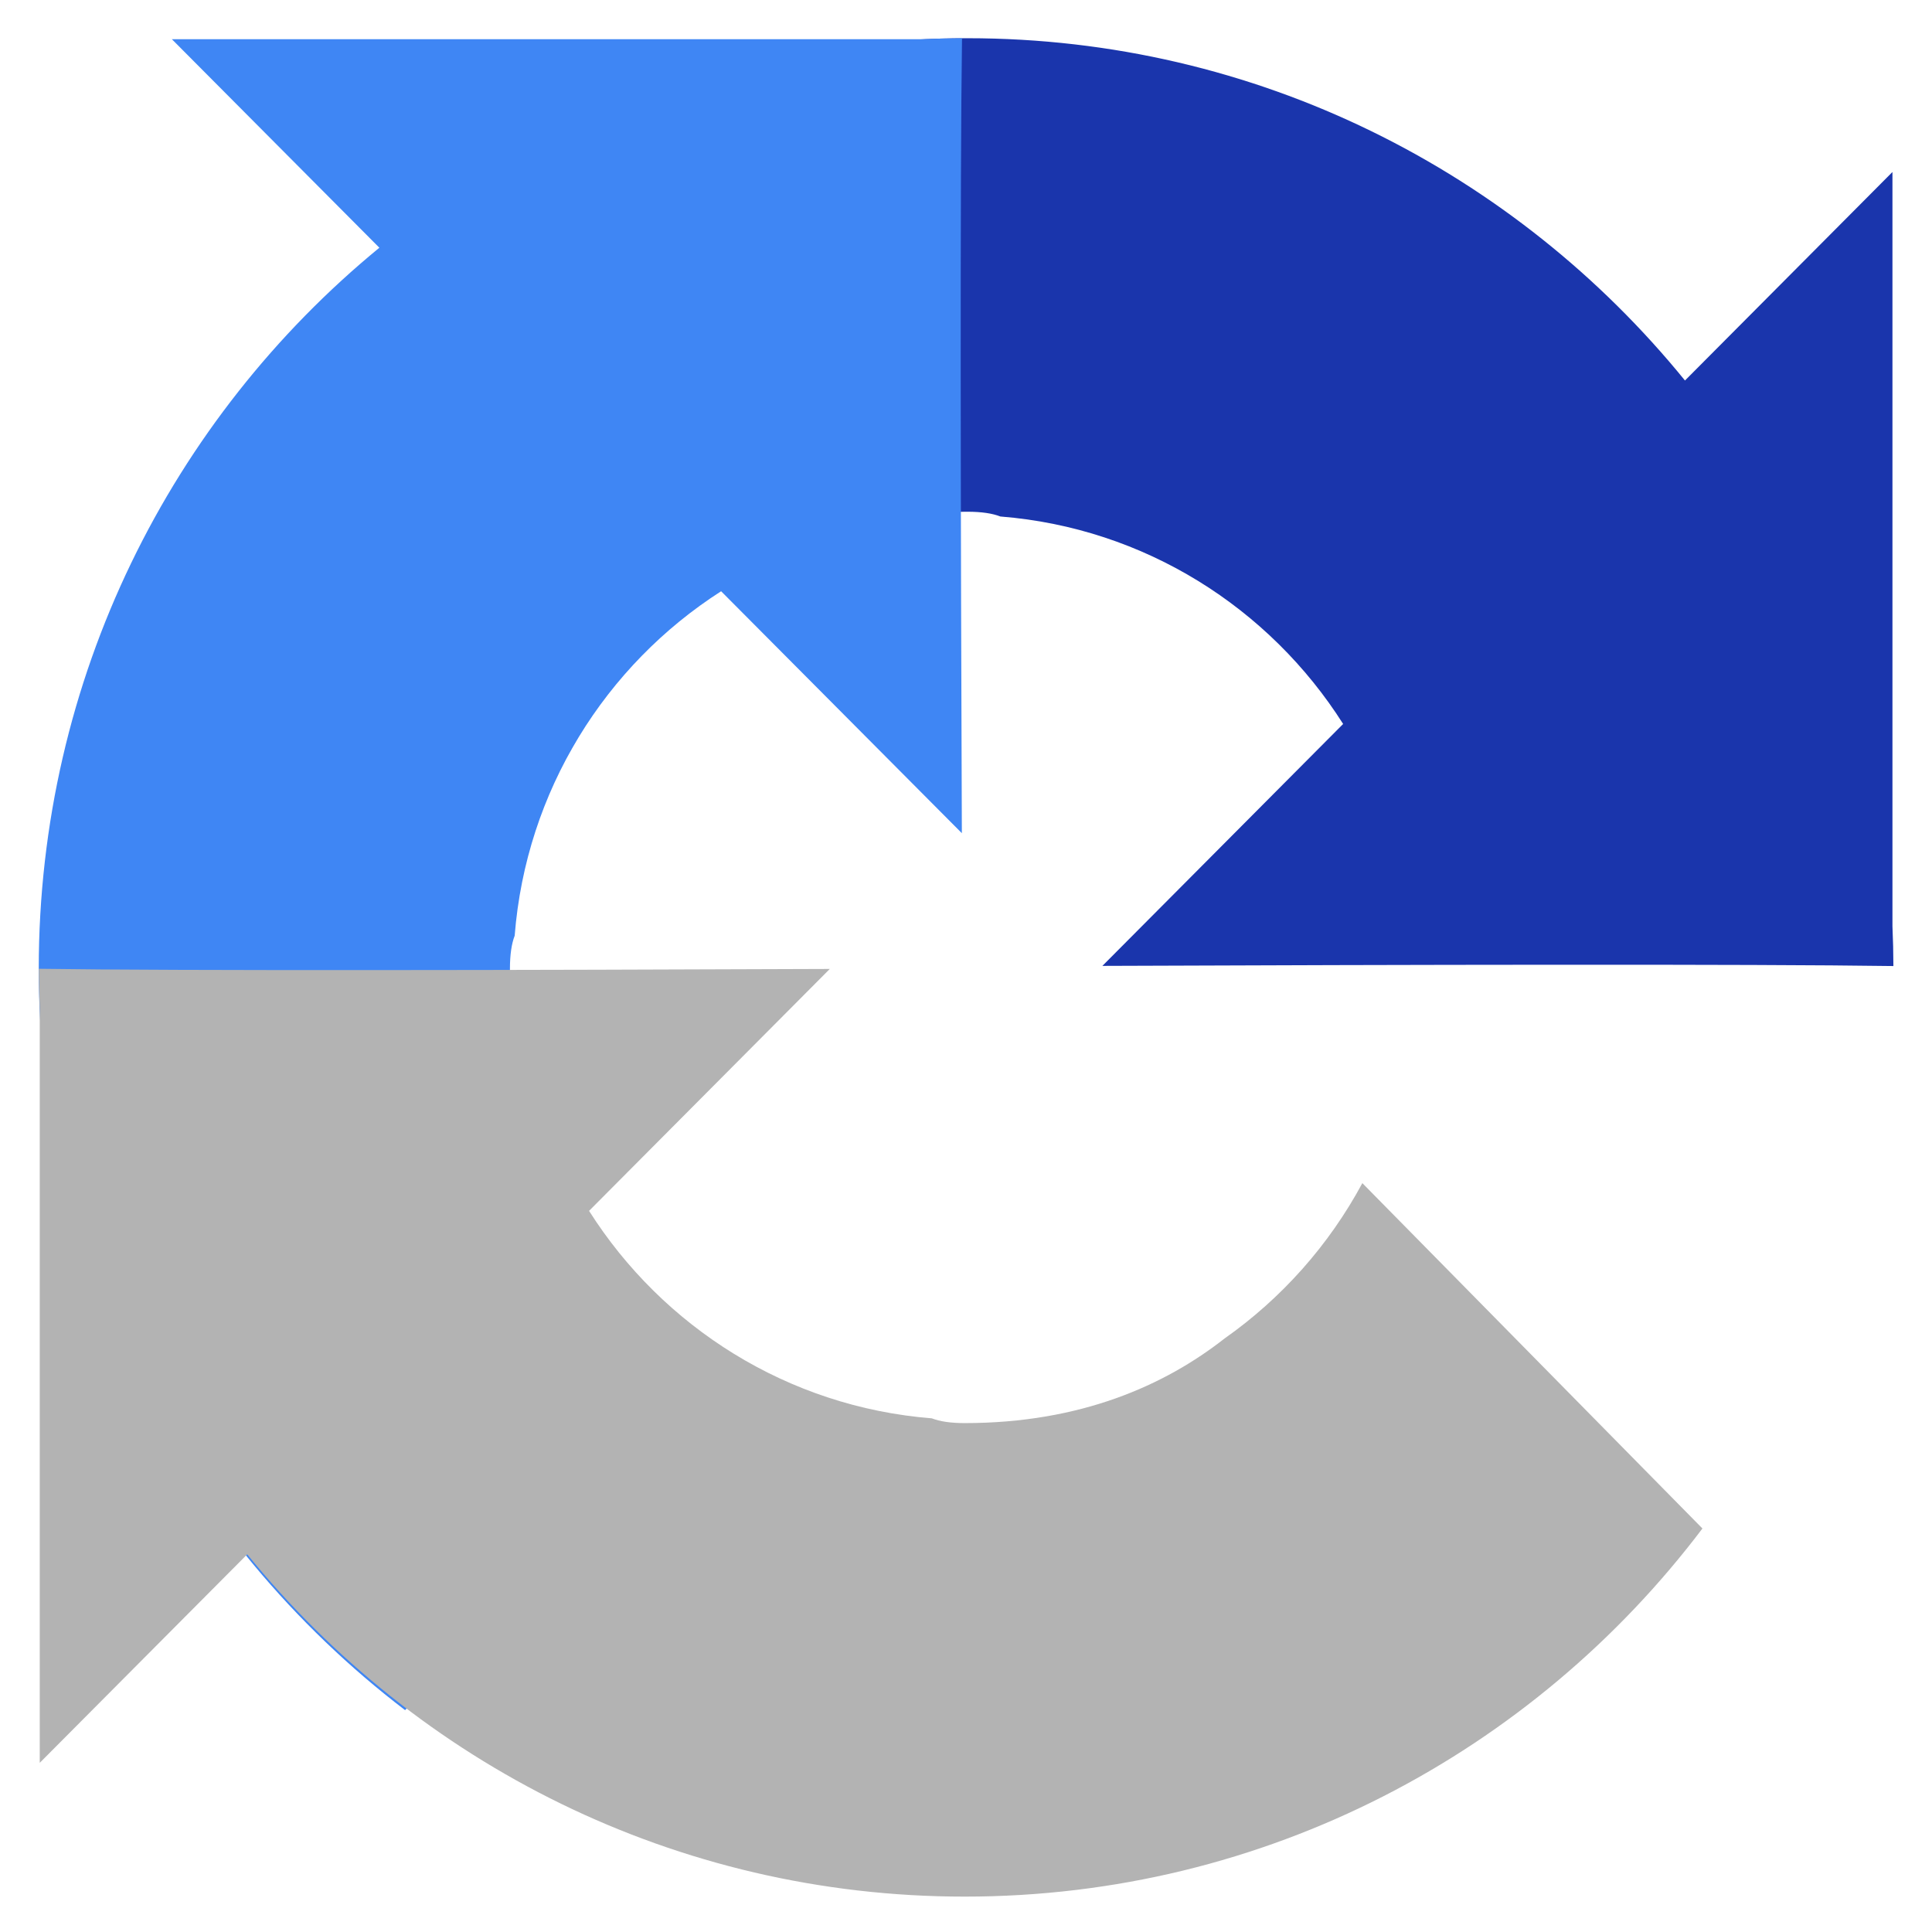
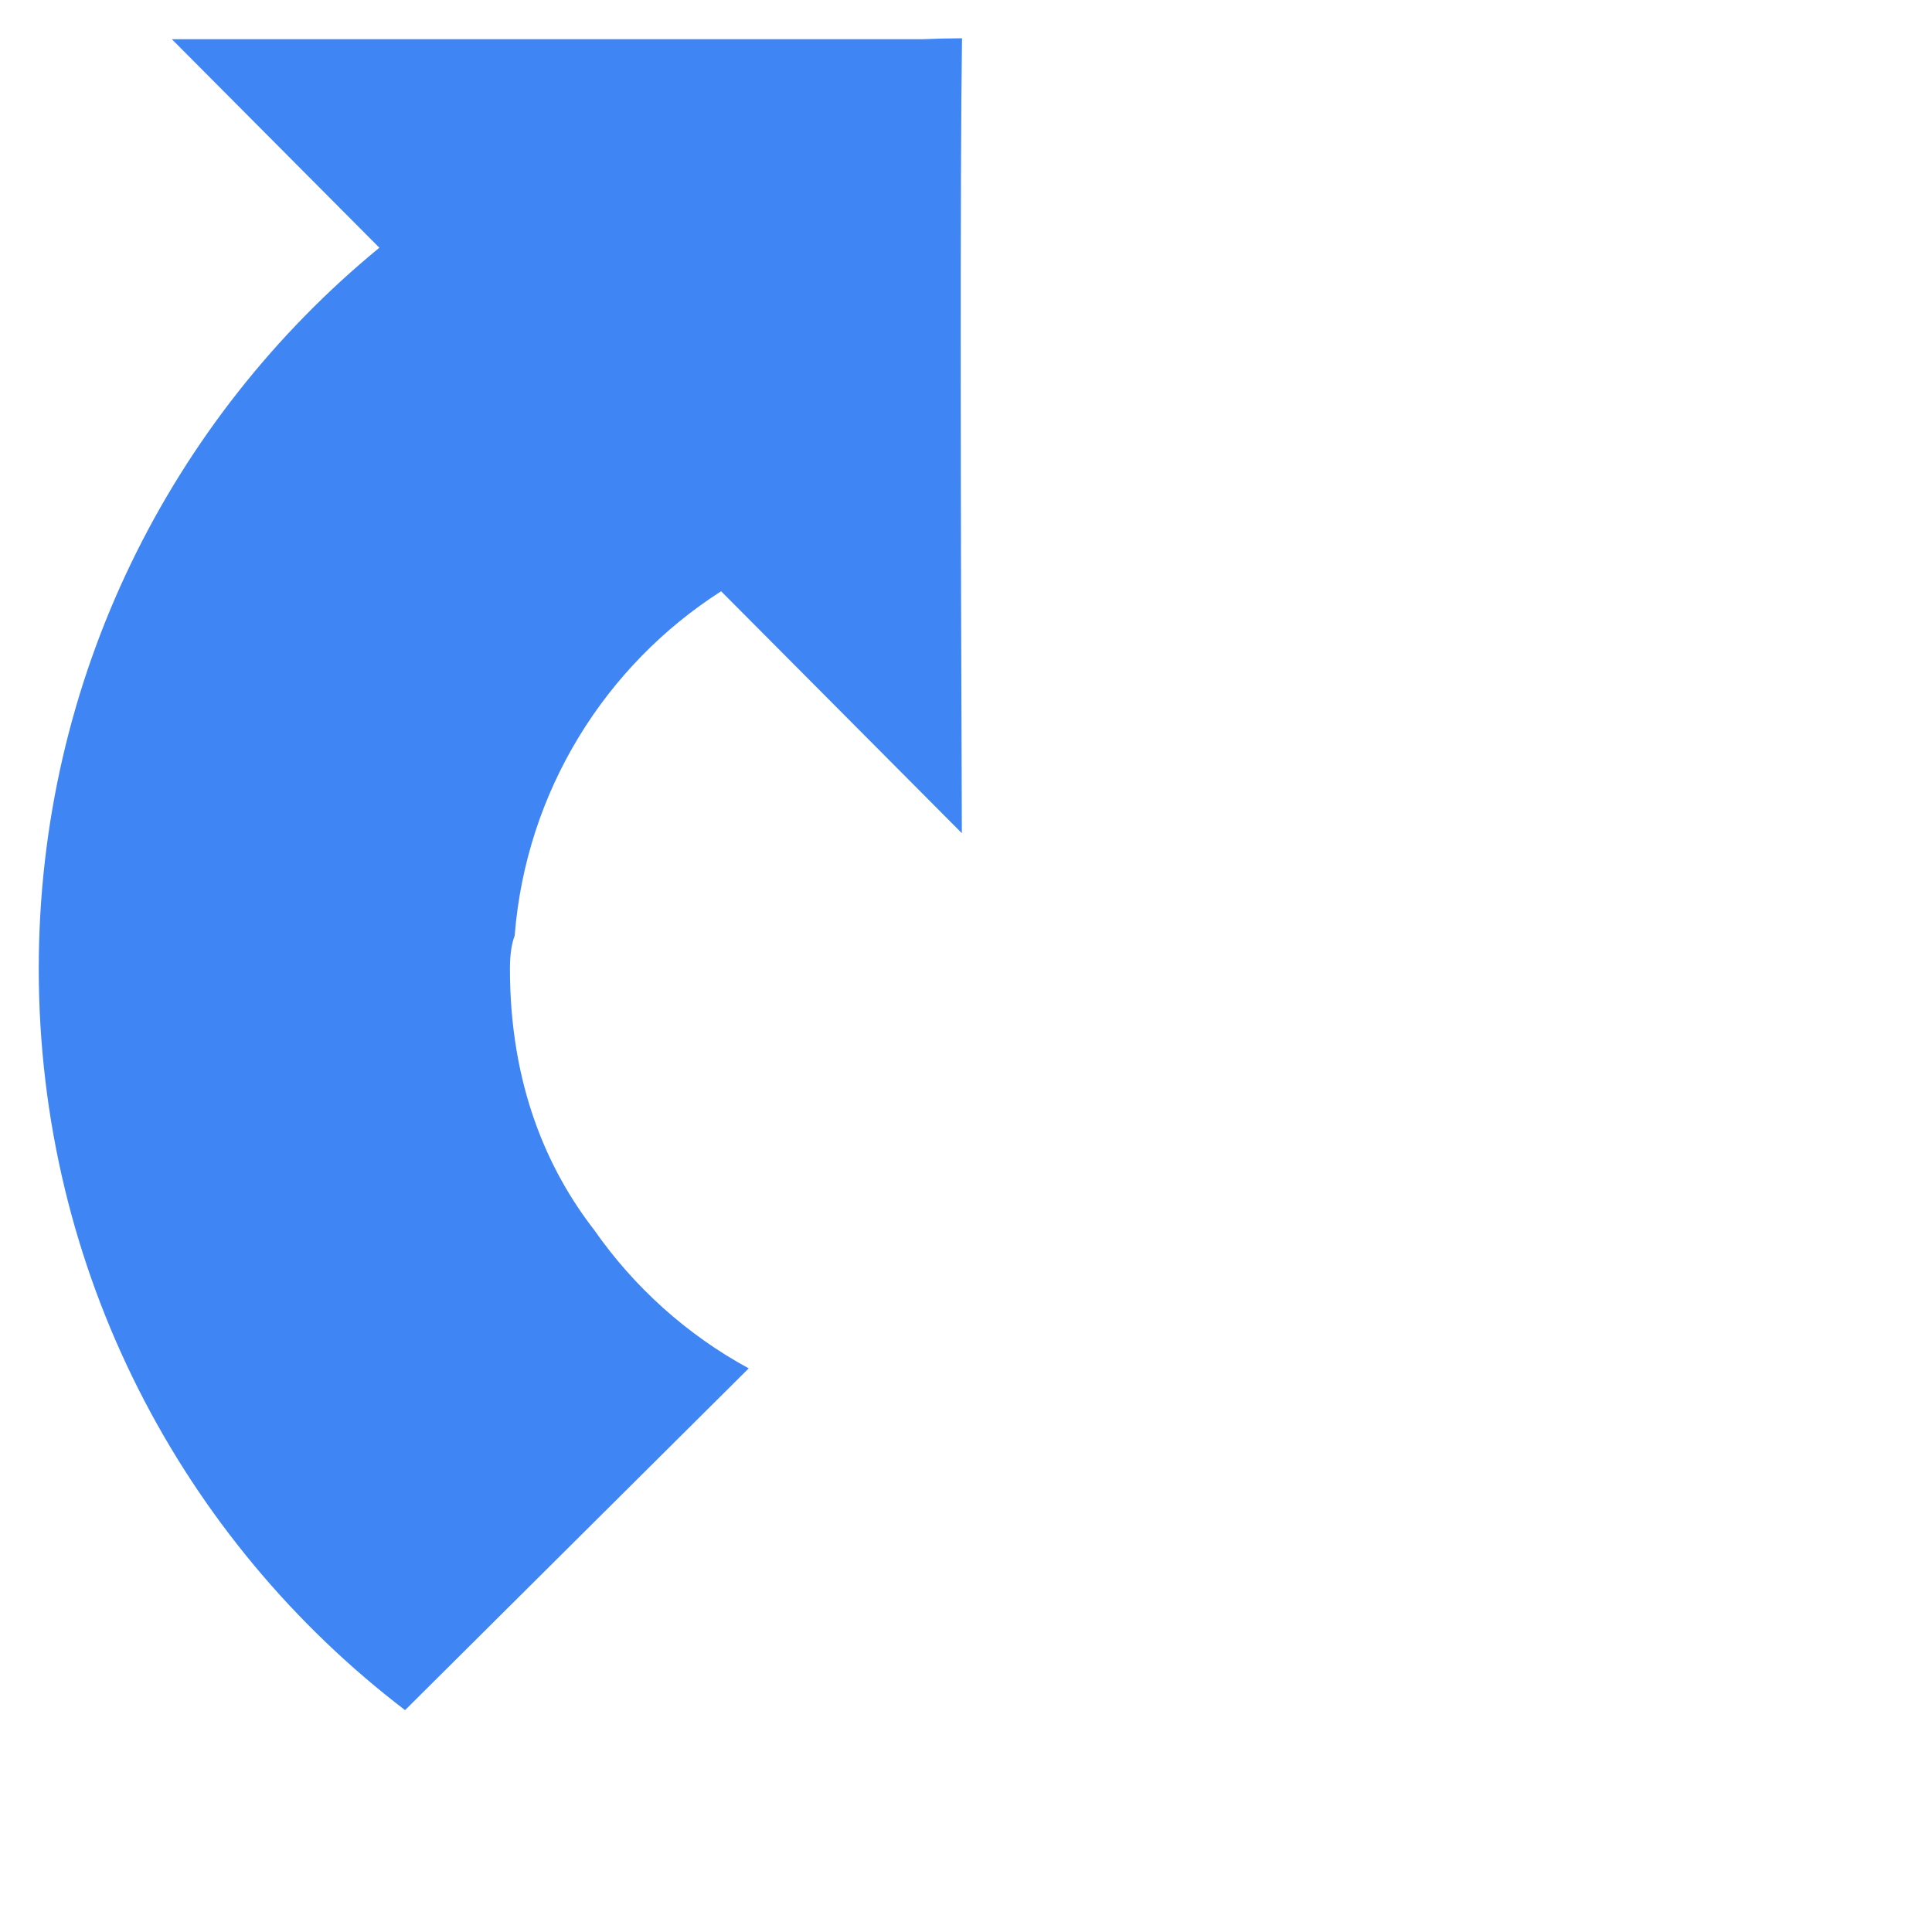
<svg xmlns="http://www.w3.org/2000/svg" viewBox="0 0 500 500">
  <g style="fill:none;fill-rule:evenodd" transform="matrix(1.214,0,0,1.22,10.042,9.904)">
-     <path style="fill:#1a35ac" d="m 395.36,196.82 c -0.008,-2.835 -0.075,-5.655 -0.202,-8.461 l 0,-159.99 -44.23,44.23 c -36.2,-44.31 -91.27,-72.61 -152.95,-72.61 -64.19,0 -121.22,30.64 -157.27,78.09 l 72.5,73.26 c 7.105,-13.14 17.198,-24.426 29.368,-32.95 12.657,-9.877 30.591,-17.953 55.4,-17.953 2.997,0 5.31,0.35 7.01,1.01 30.737,2.426 57.38,19.389 73.07,44.01 l -51.32,51.32 c 65,-0.255 138.43,-0.405 168.62,0.034" />
    <path style="fill:#3f86f4" d="m 196.82,0 c -2.835,0.008 -5.655,0.075 -8.461,0.202 l -159.99,0 44.23,44.23 c -44.31,36.2 -72.61,91.27 -72.61,152.95 0,64.19 30.64,121.22 78.09,157.27 l 73.26,-72.5 c -13.14,-7.105 -24.426,-17.198 -32.95,-29.368 -9.877,-12.657 -17.953,-30.591 -17.953,-55.4 0,-2.997 0.35,-5.31 1.01,-7.01 2.426,-30.737 19.389,-57.38 44.01,-73.07 l 51.32,51.32 c -0.255,-65 -0.405,-138.43 0.034,-168.62" />
-     <path style="fill:#b3b3b3" d="m 0,197.38 c 0.008,2.835 0.075,5.655 0.202,8.461 l 0,159.99 44.23,-44.23 c 36.2,44.31 91.27,72.61 152.95,72.61 64.19,0 121.22,-30.64 157.27,-78.09 l -72.5,-73.26 c -7.105,13.14 -17.198,24.426 -29.368,32.95 -12.657,9.877 -30.591,17.953 -55.4,17.953 -2.997,0 -5.31,-0.35 -7.01,-1.01 -30.737,-2.426 -57.38,-19.389 -73.07,-44.01 l 51.32,-51.32 c -65,0.255 -138.43,0.405 -168.62,-0.034" />
  </g>
</svg>